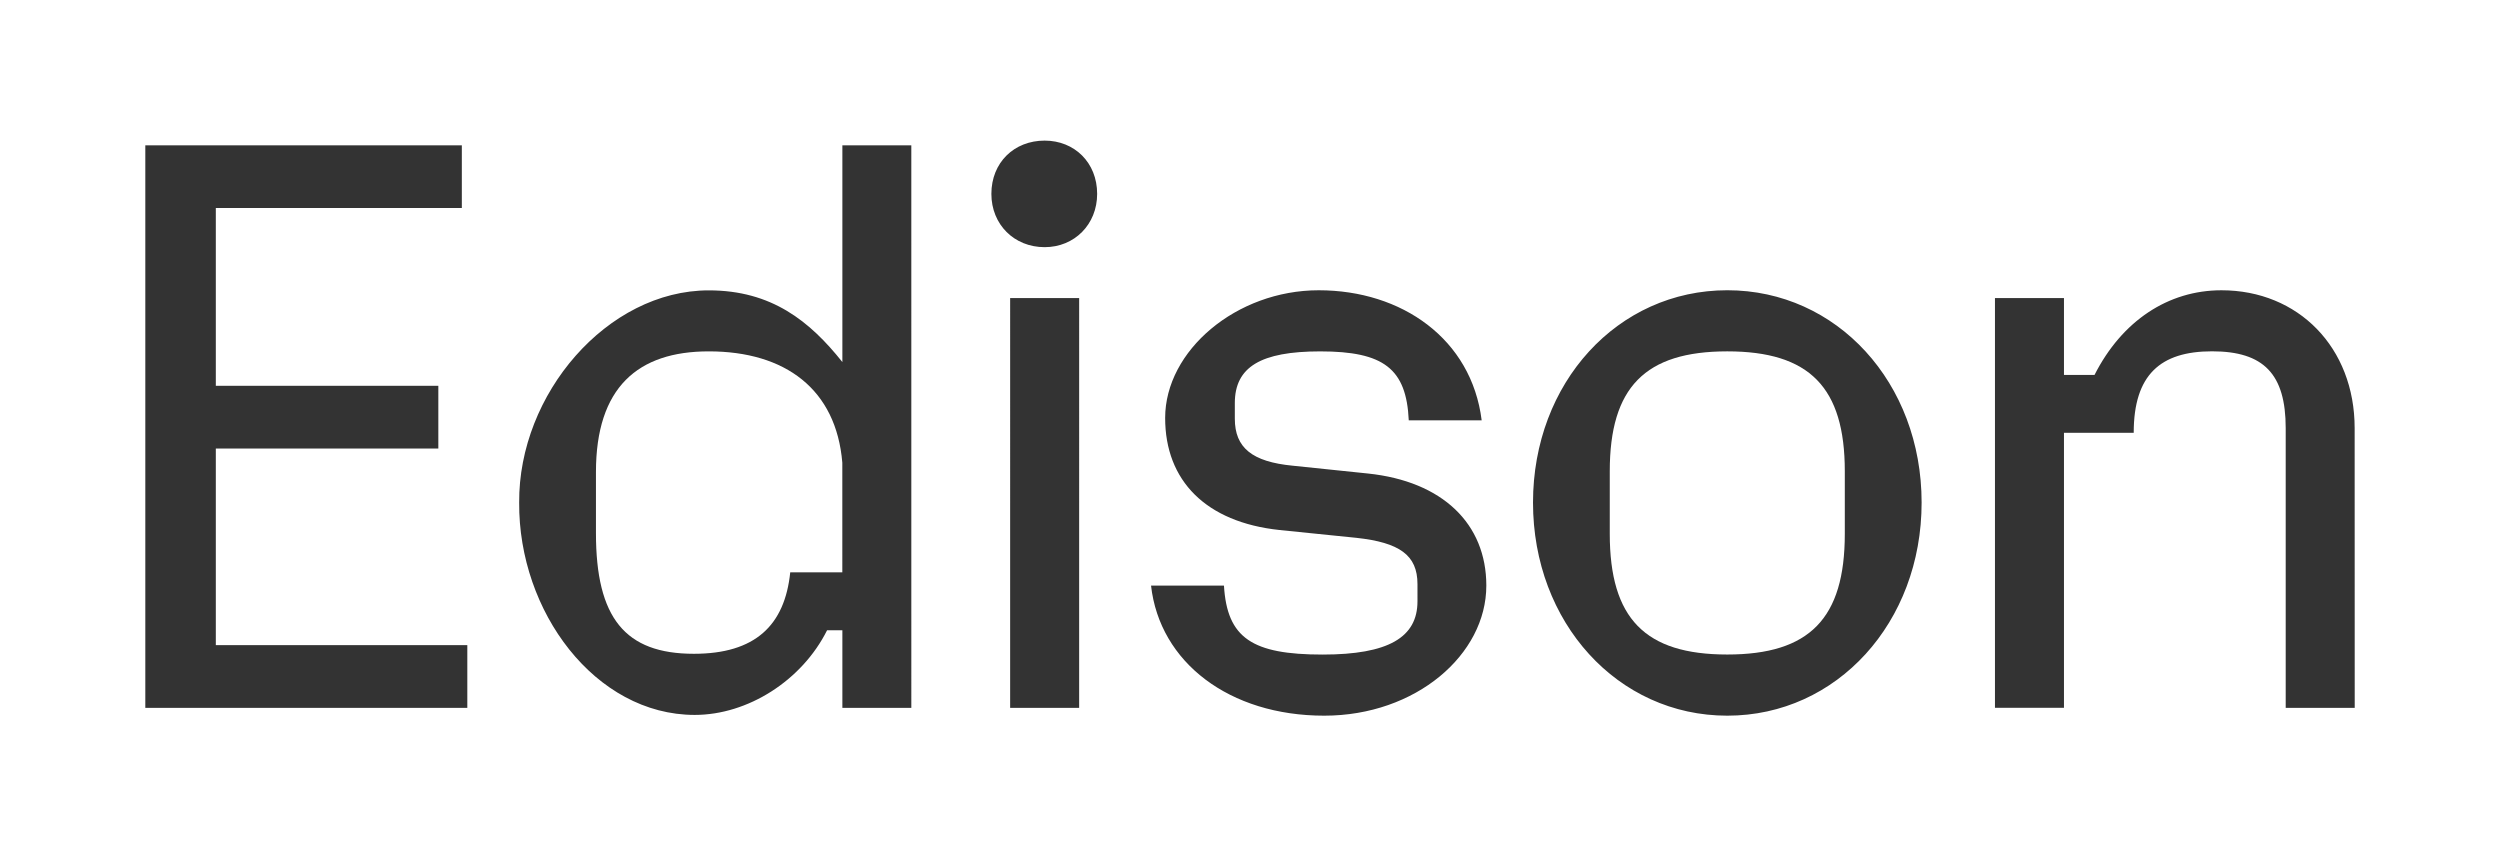
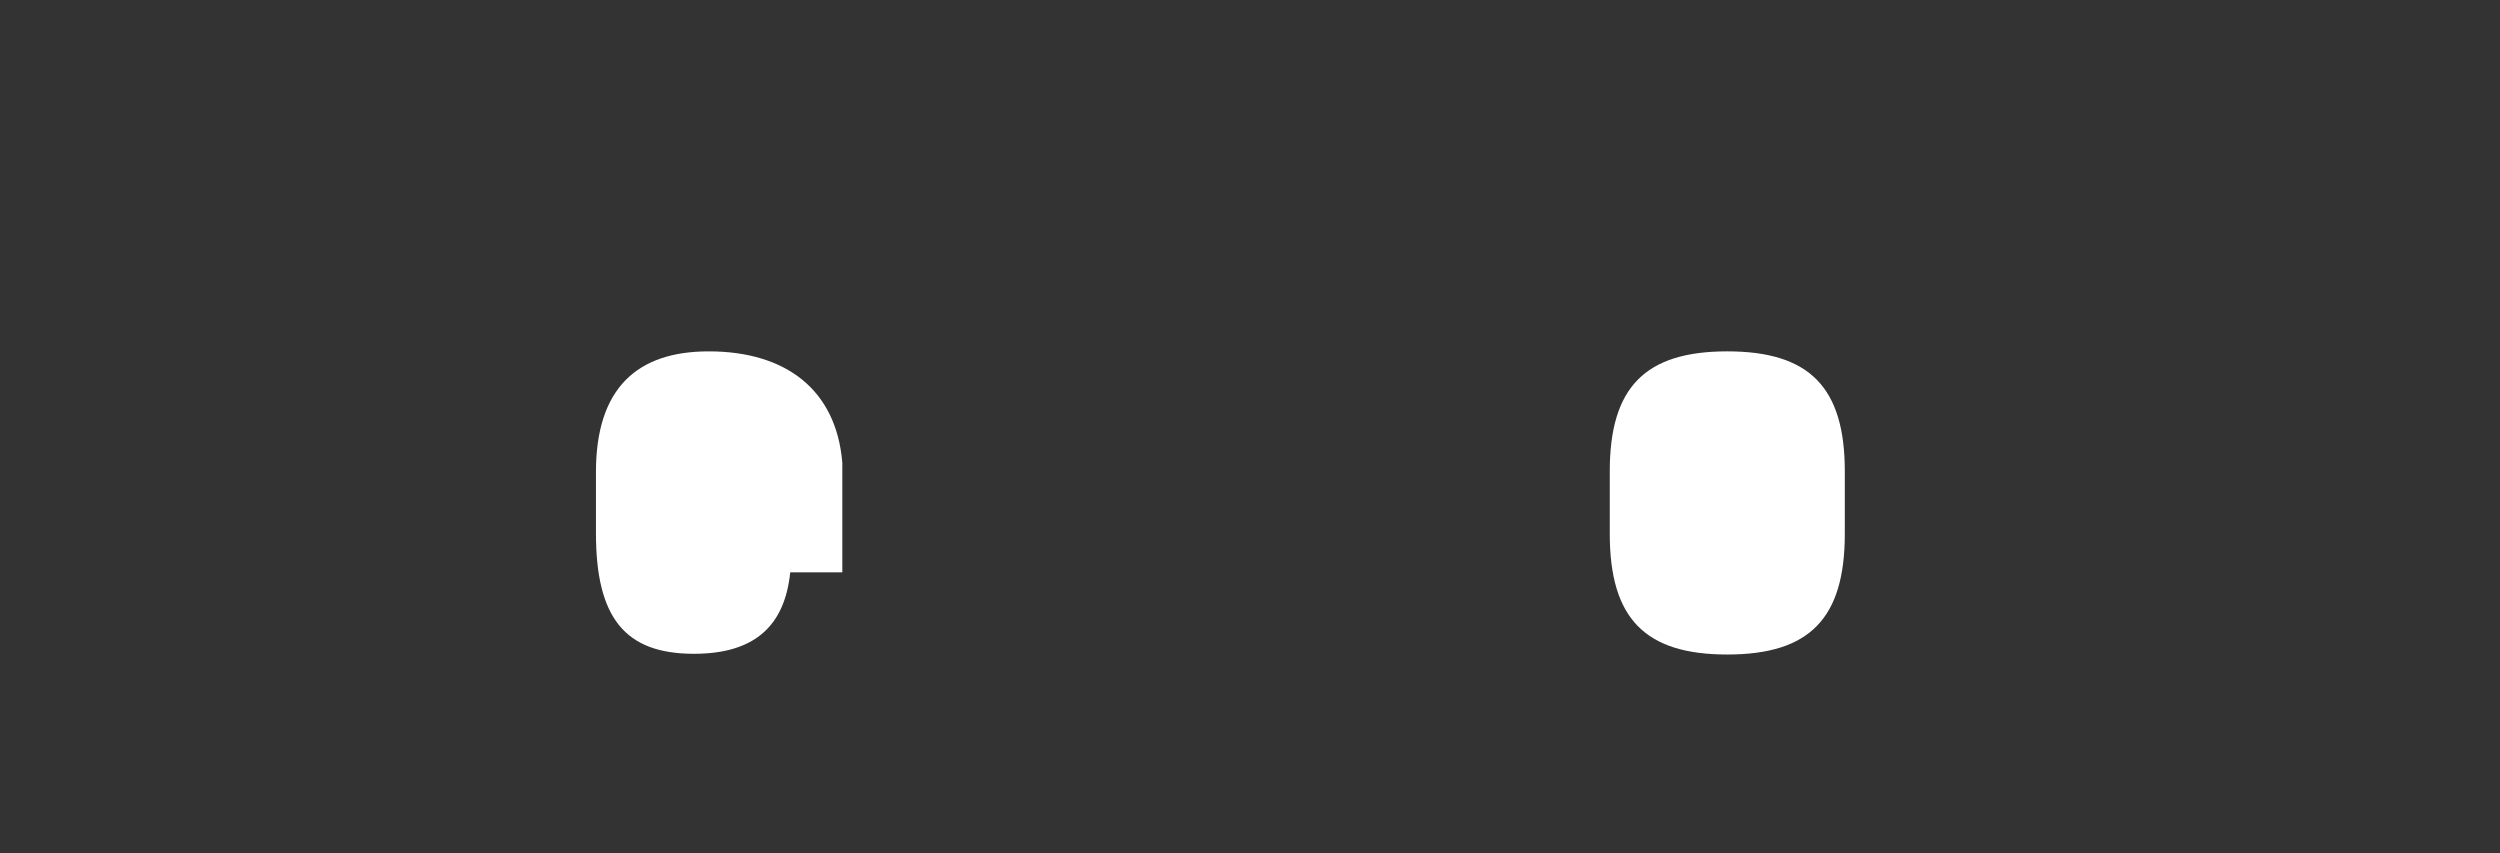
<svg xmlns="http://www.w3.org/2000/svg" viewBox="0 0 1920 655.22">
  <rect x="0" y="0" width="1920" height="655.22" fill="#333333" stroke="none" />
  <defs>
    <style>
      .cls-1 {
        fill: #fff;
      }
    </style>
  </defs>
  <g id="Layer_2" data-name="Layer 2">
    <g id="Layer_1-2" data-name="Layer 1">
      <g>
        <path class="cls-1" d="M1326.55,269.84c-63.17,0-90.25,27.68-90.25,92.07V410c0,65,27.08,92.67,90.25,92.67S1416.81,475,1416.81,410V361.91C1416.81,297.52,1389.73,269.84,1326.55,269.84Z" />
        <path class="cls-1" d="M544.35,269.85h-.07c-54.4,0-86.59,27.67-86.59,92.66v46.93c0,65,22.26,92.67,75.21,92.67,46.94,0,69.8-21.67,74-62.58h40V355.35C642.24,299,603.19,269.85,544.35,269.85Z" />
-         <path class="cls-1" d="M0,0V655.22H1920V0ZM358.9,543.62H111.6v-432H354.69v48.13H165.75V296.32H336.64v48.14H165.75v151H358.9Zm341,0H646.94V484.06H635.19c-19.25,38.5-60.77,65-101.68,65C457.09,549,398.12,469.61,398.72,386c-.6-83.45,67.77-163,145.63-163,48.29,0,77.57,23.66,102.59,55.06V111.6h52.95Zm128.89,0h-53V228.93h53ZM802.3,189.82c-23.47,0-40.92-17.45-40.92-40.92,0-24.07,17.45-40.91,40.92-40.91,22.86,0,40.31,16.84,40.31,40.91C842.61,172.37,825.16,189.82,802.3,189.82ZM1017,549.64c-72.81,0-126.36-40.92-133-99.88h56c2.4,40.31,21.66,52.95,75.81,52.95,50.54,0,72.81-13.24,72.81-40.92V448.55c0-22.26-13.84-31.89-46.94-35.5l-59-6c-56.55-6-87.84-37.91-87.84-86.05,0-51.75,54.75-98.08,117.93-98.08,63.78,0,117.33,37.31,125.16,99.88h-56c-1.81-39.71-19.26-52.94-68-52.94-45.72,0-65.58,12-65.58,39.71v12c0,22.26,13.24,33.09,44.52,36.09l57.77,6c57.16,6,90.86,38.51,90.86,86.05C1141.54,502.71,1087.38,549.64,1017,549.64Zm309.57,0c-84.24,0-149.22-71.61-149.22-163.66s65-163.07,149.22-163.07,149.23,71,149.23,163.07S1410.79,549.64,1326.55,549.64Zm481.85-6h-53V328.81c0-41.51-16.85-59-56.56-59s-60.17,18.06-60.17,62.58h-53.56v211.2h-53V228.93h53v59h23.47c21.06-41.52,56.56-65,97.48-65,59,0,102.29,43.92,102.29,105.9Z" />
      </g>
    </g>
  </g>
</svg>